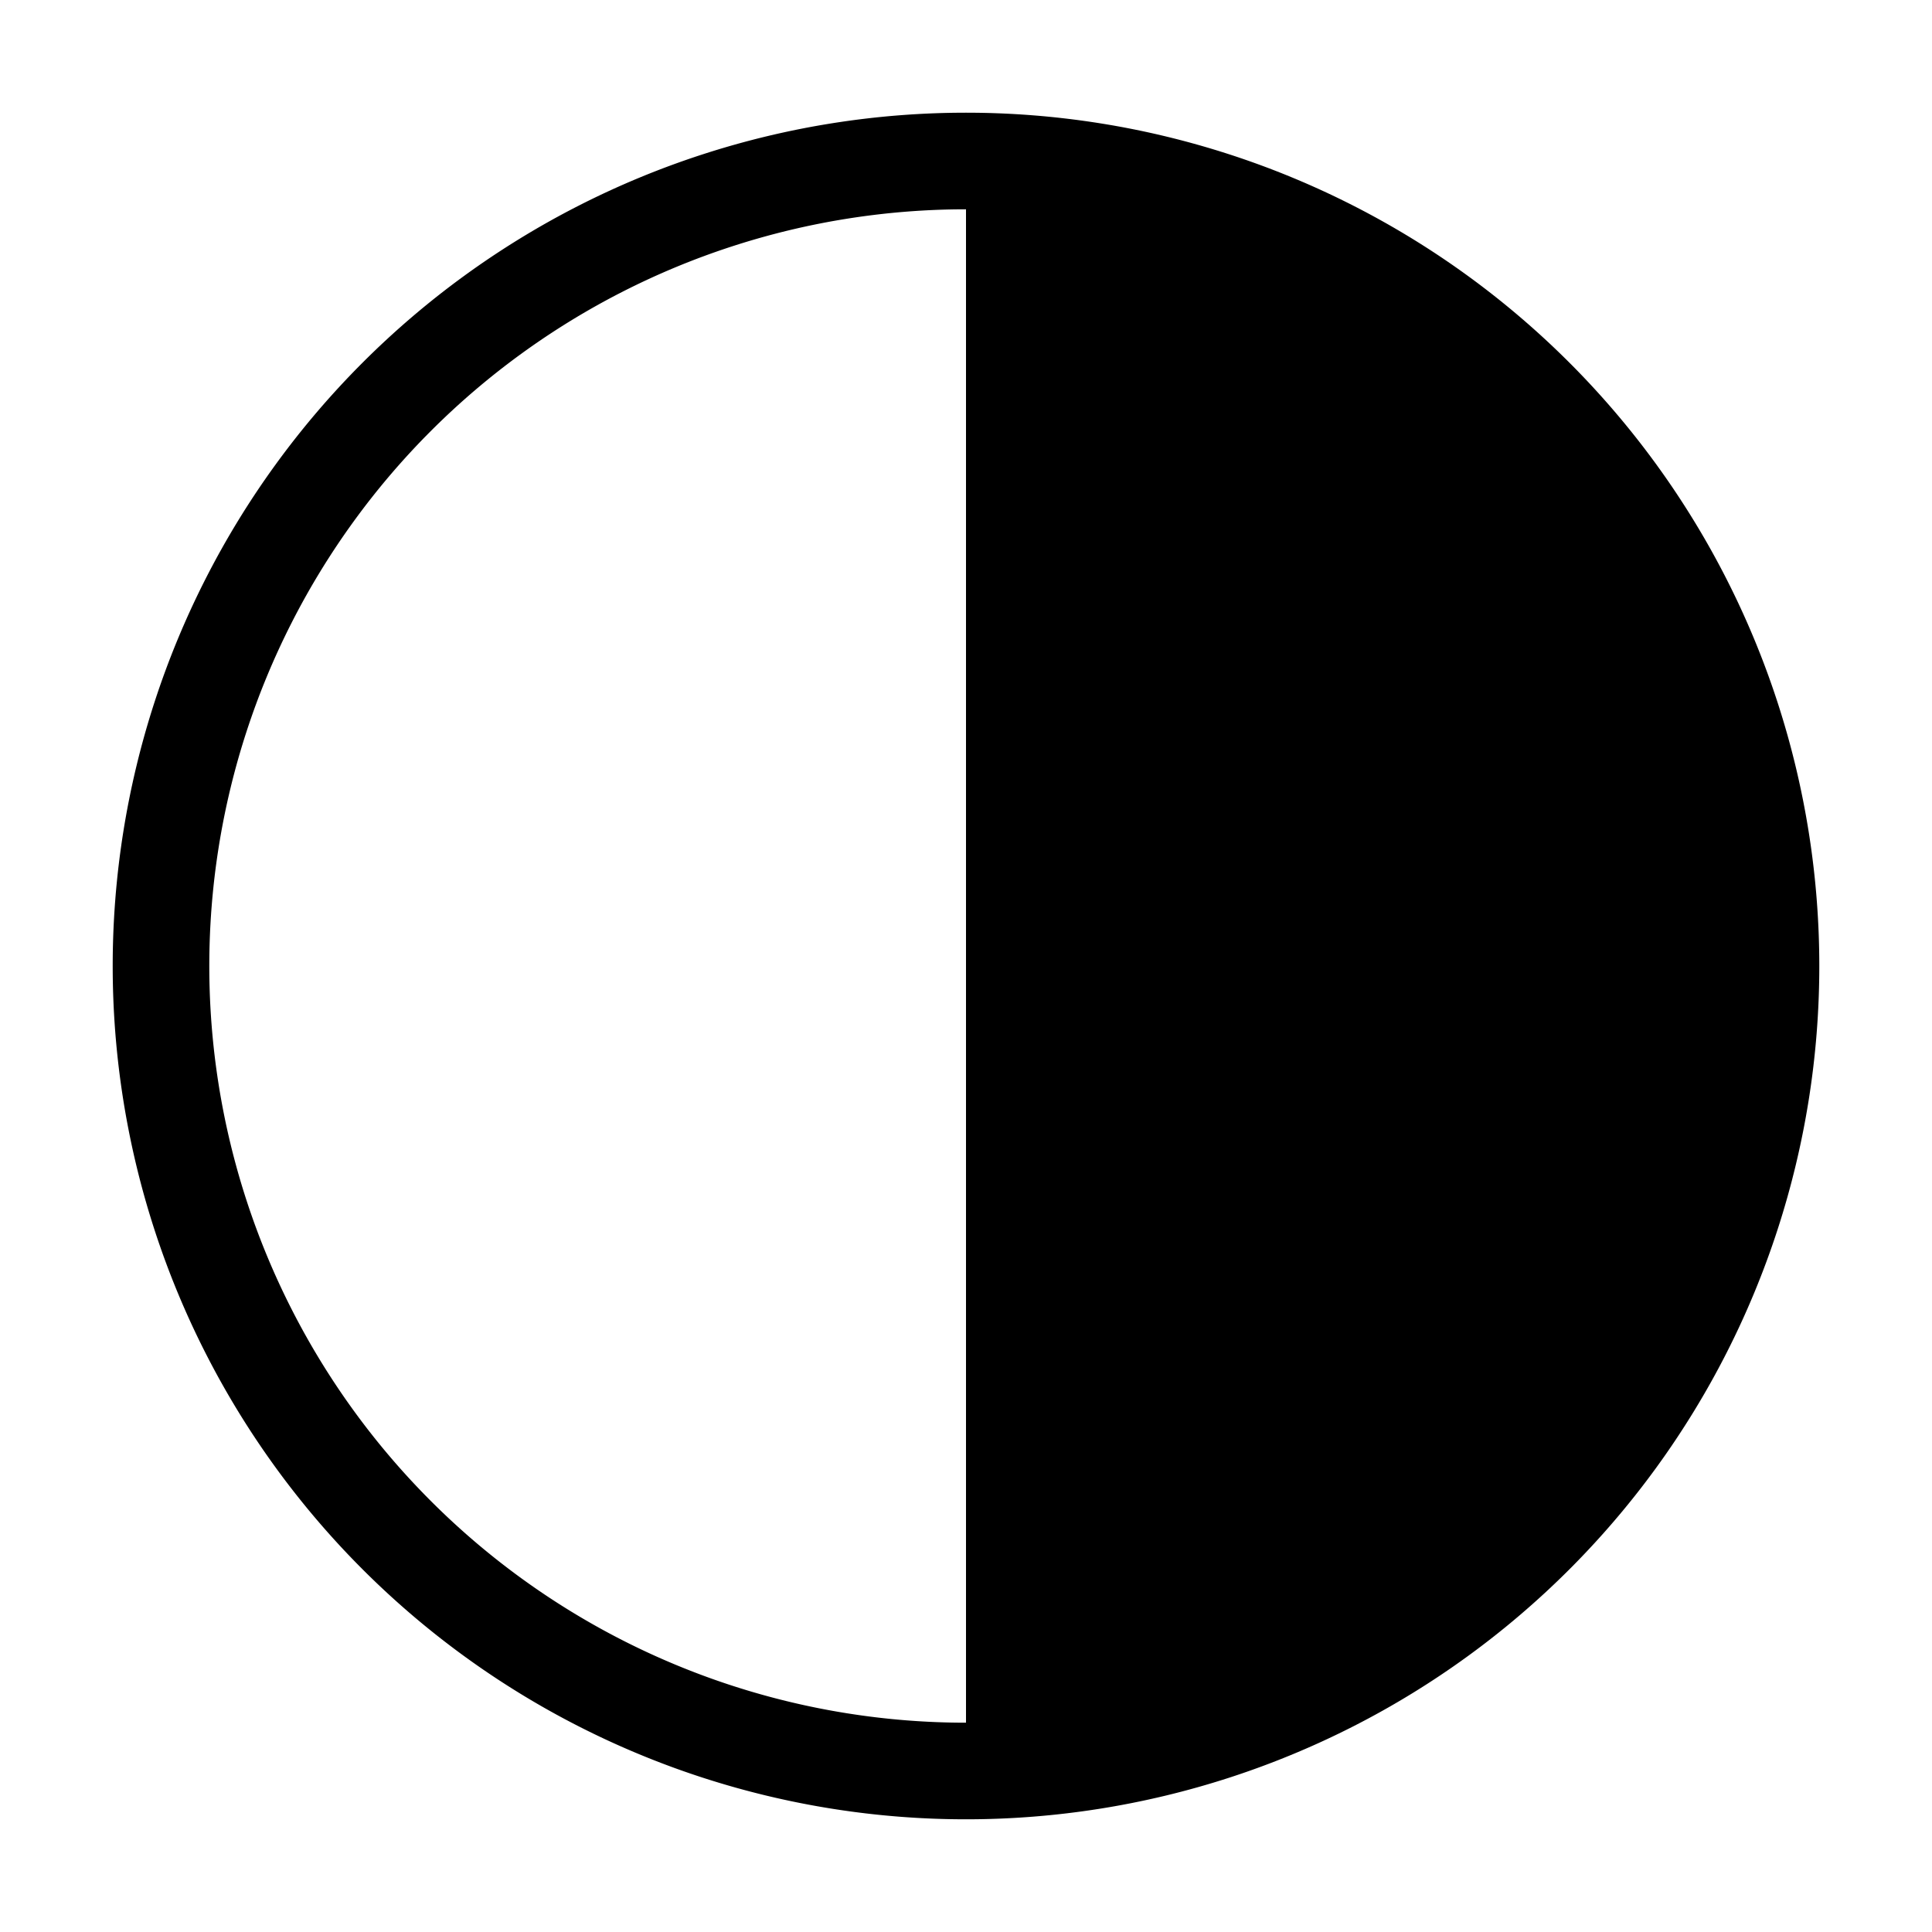
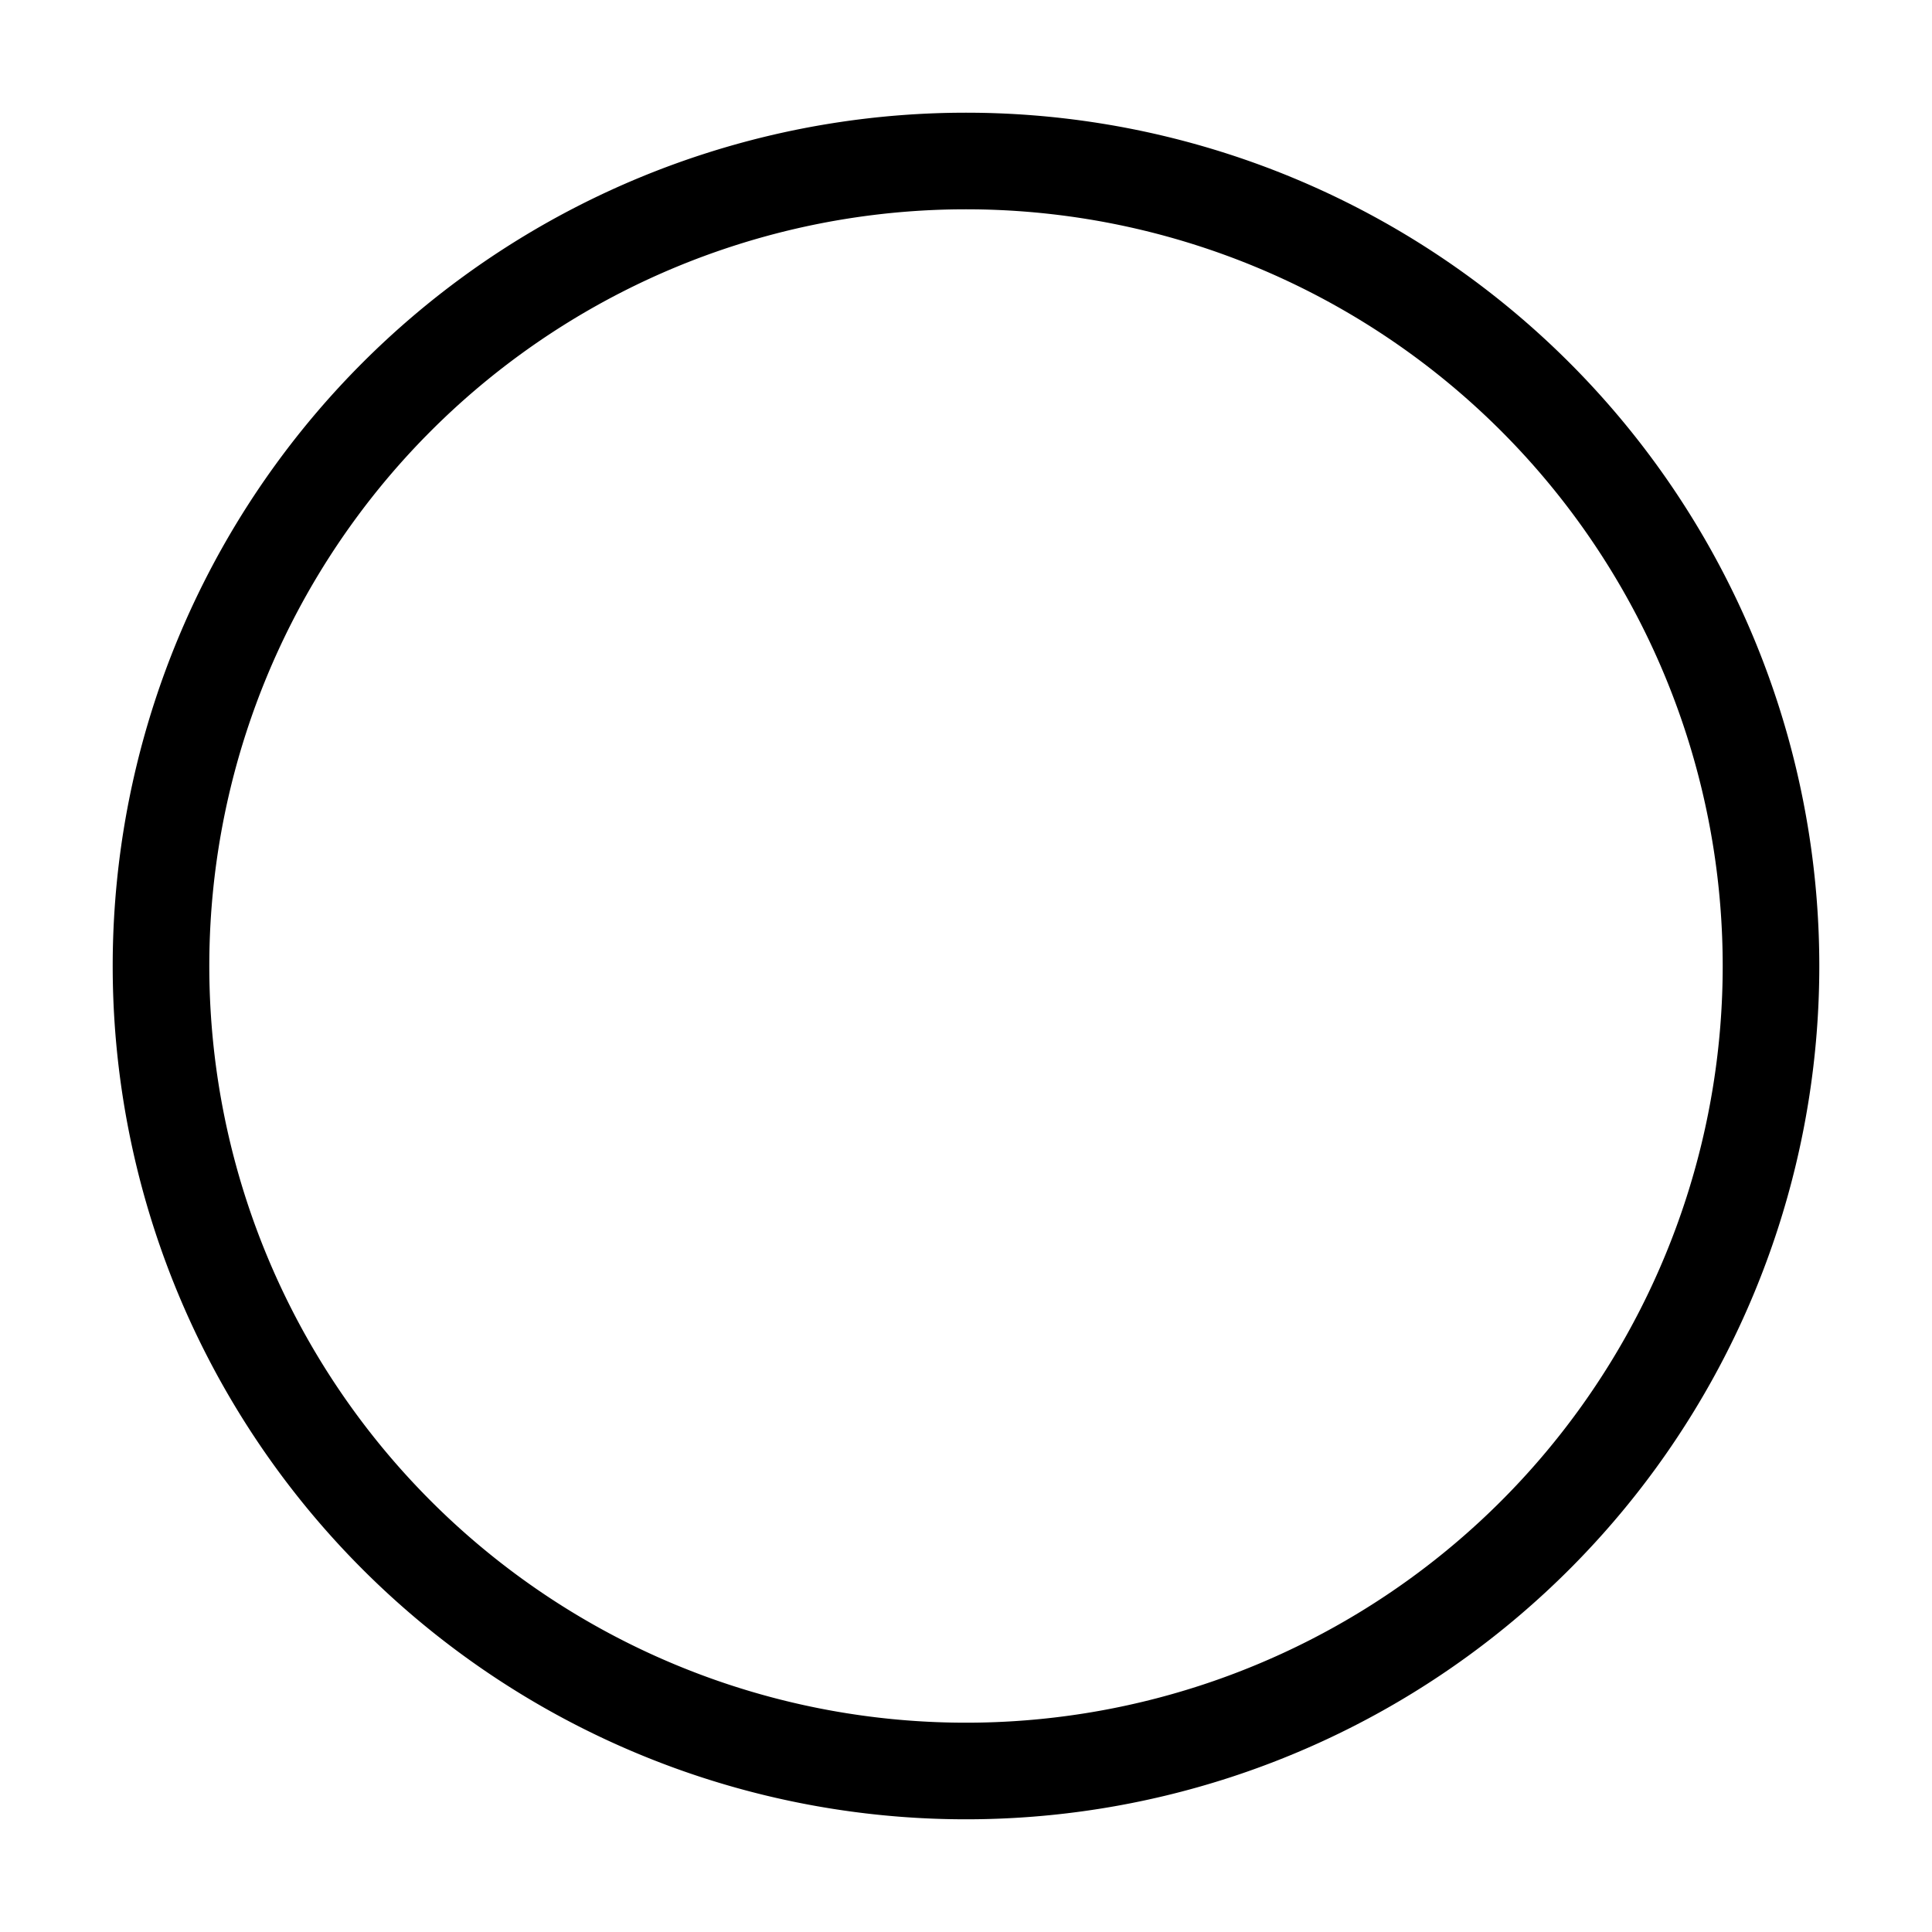
<svg xmlns="http://www.w3.org/2000/svg" width="16" height="16" viewBox="0 0 12 12">
  <path d="M11 6A5 5 0 1 0 1 6a5 5 0 0 0 10 0zm0 0" style="fill:none;stroke:#000;stroke-width:.6;stroke-linecap:round;stroke-linejoin:round;stroke-miterlimit:10;stroke-opacity:1;stroke-dasharray:none" />
-   <path d="M11 6a5 5 0 0 0-5-5v10a5 5 0 0 0 5-5Z" style="fill:#000;fill-opacity:1;stroke:none;stroke-width:.6;stroke-linecap:round;stroke-linejoin:round;stroke-miterlimit:10;stroke-dasharray:none;stroke-opacity:1" />
</svg>